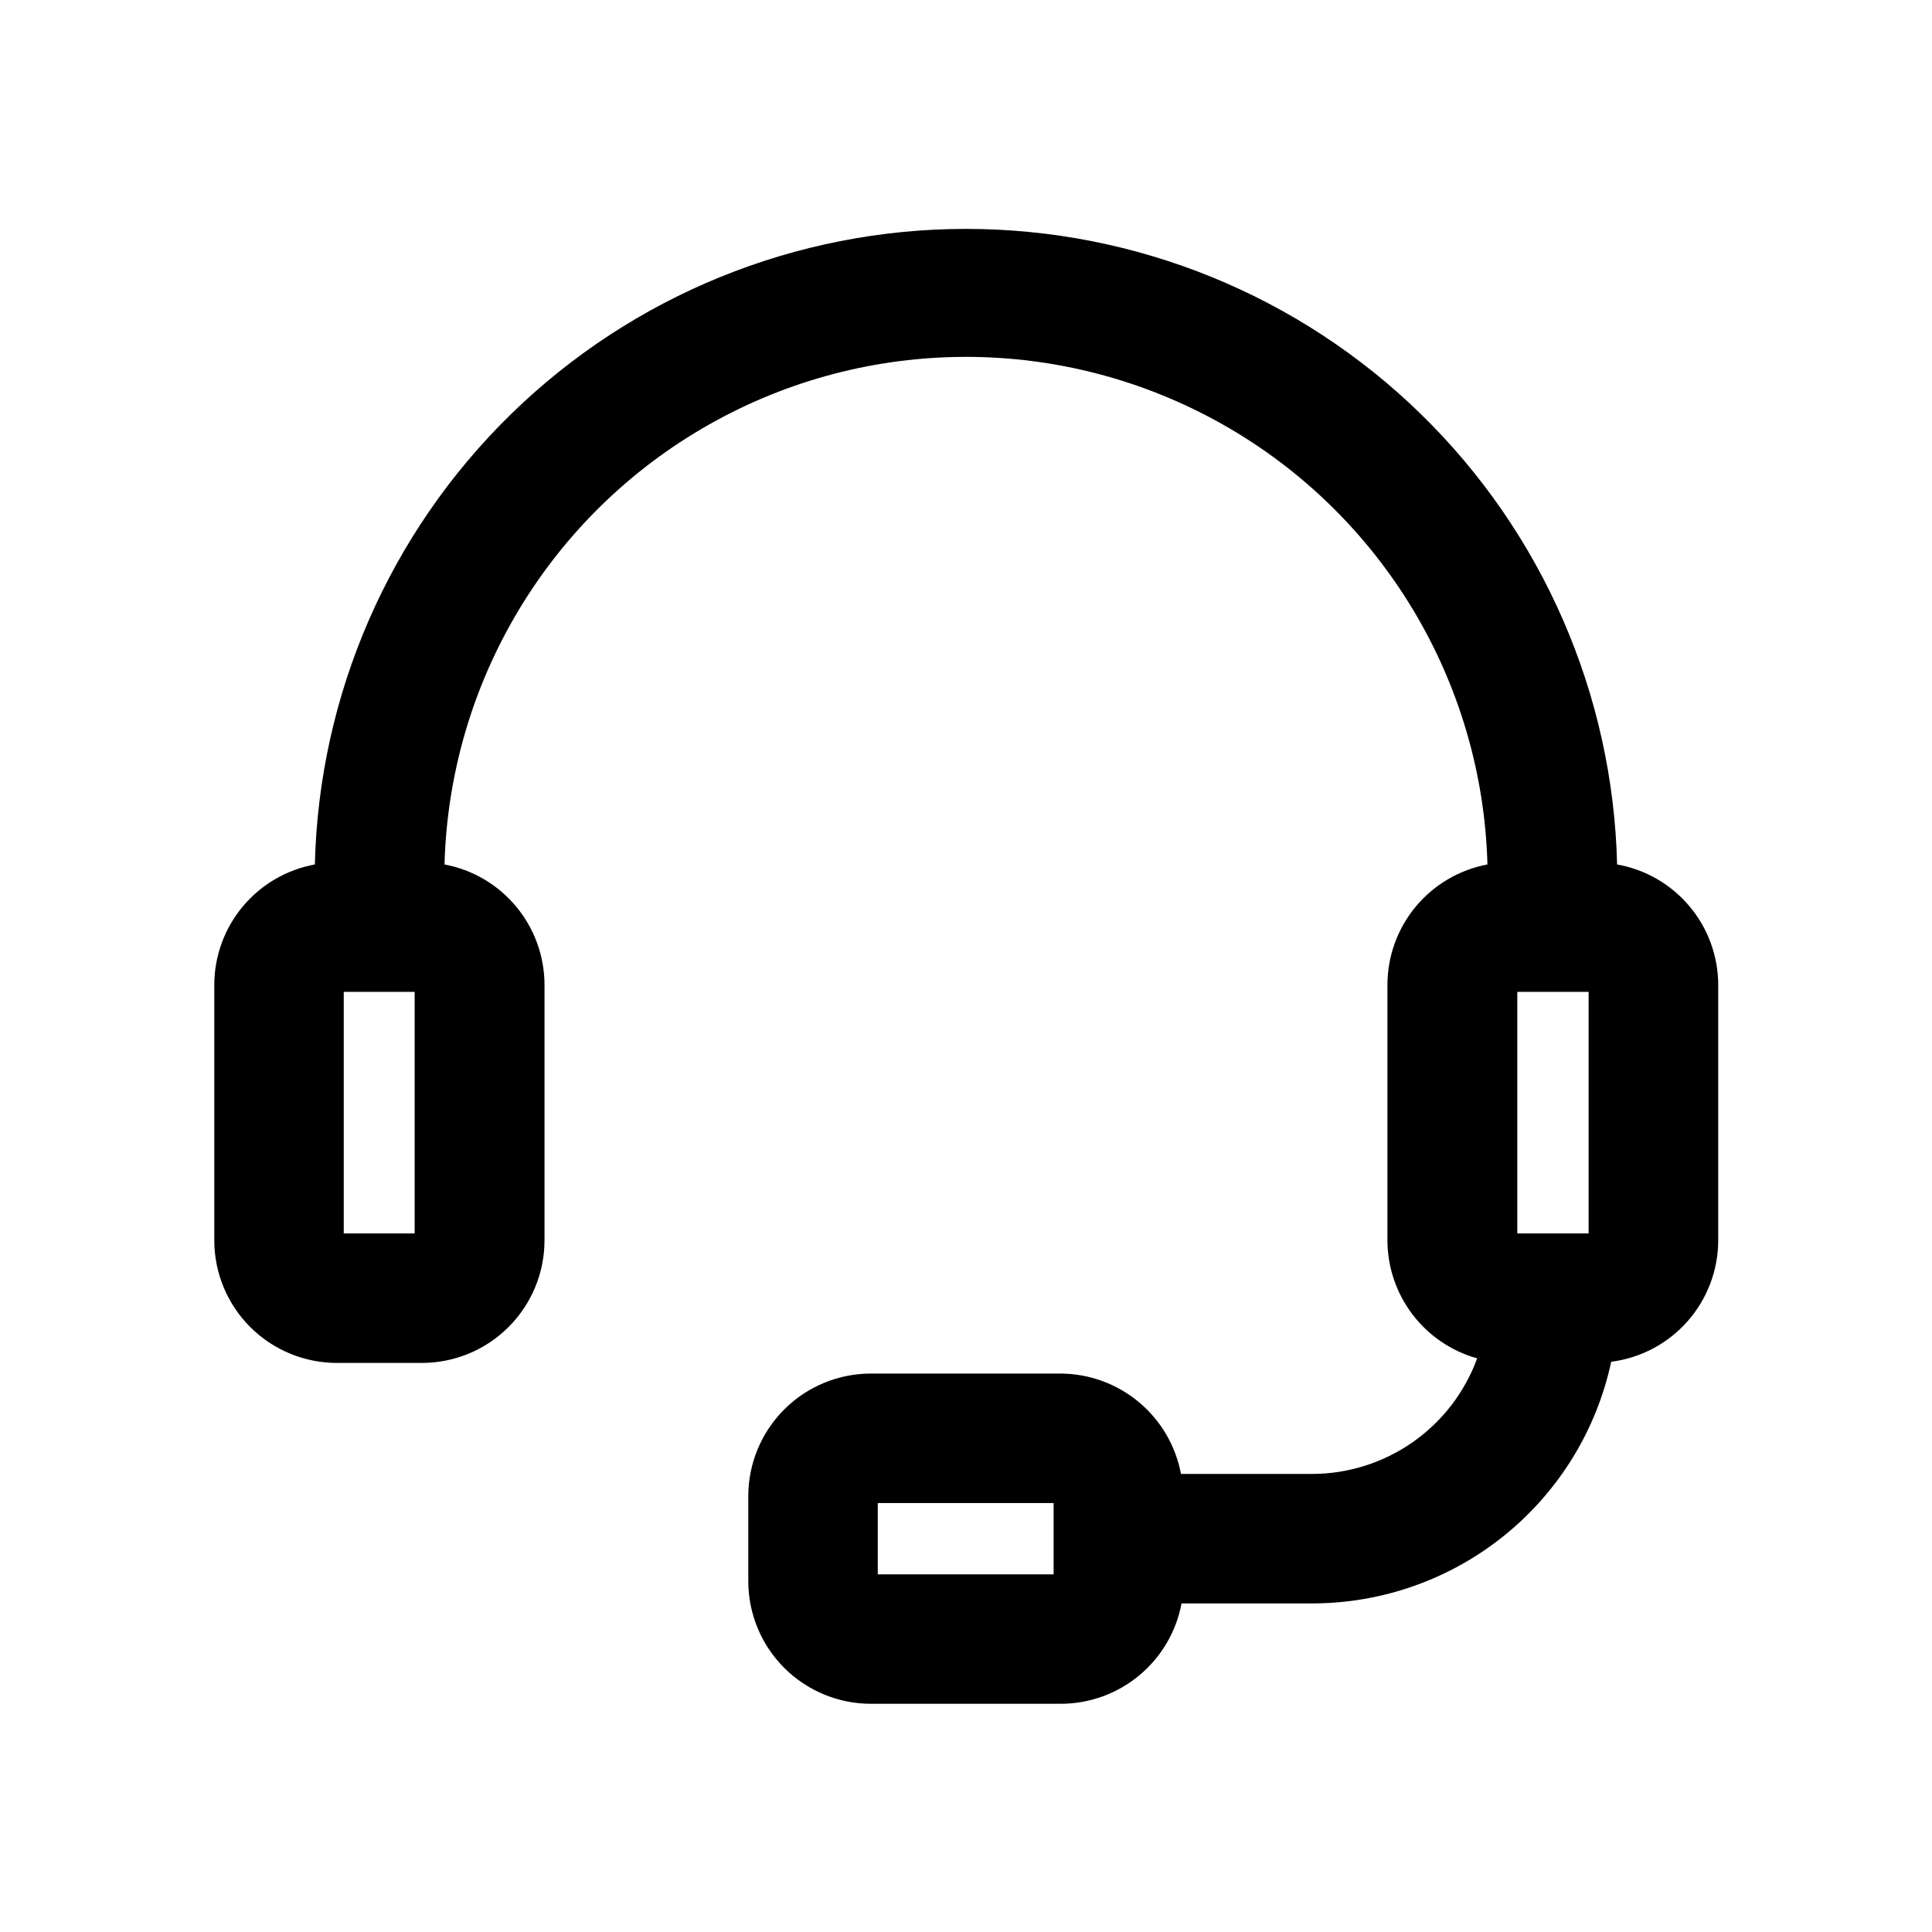
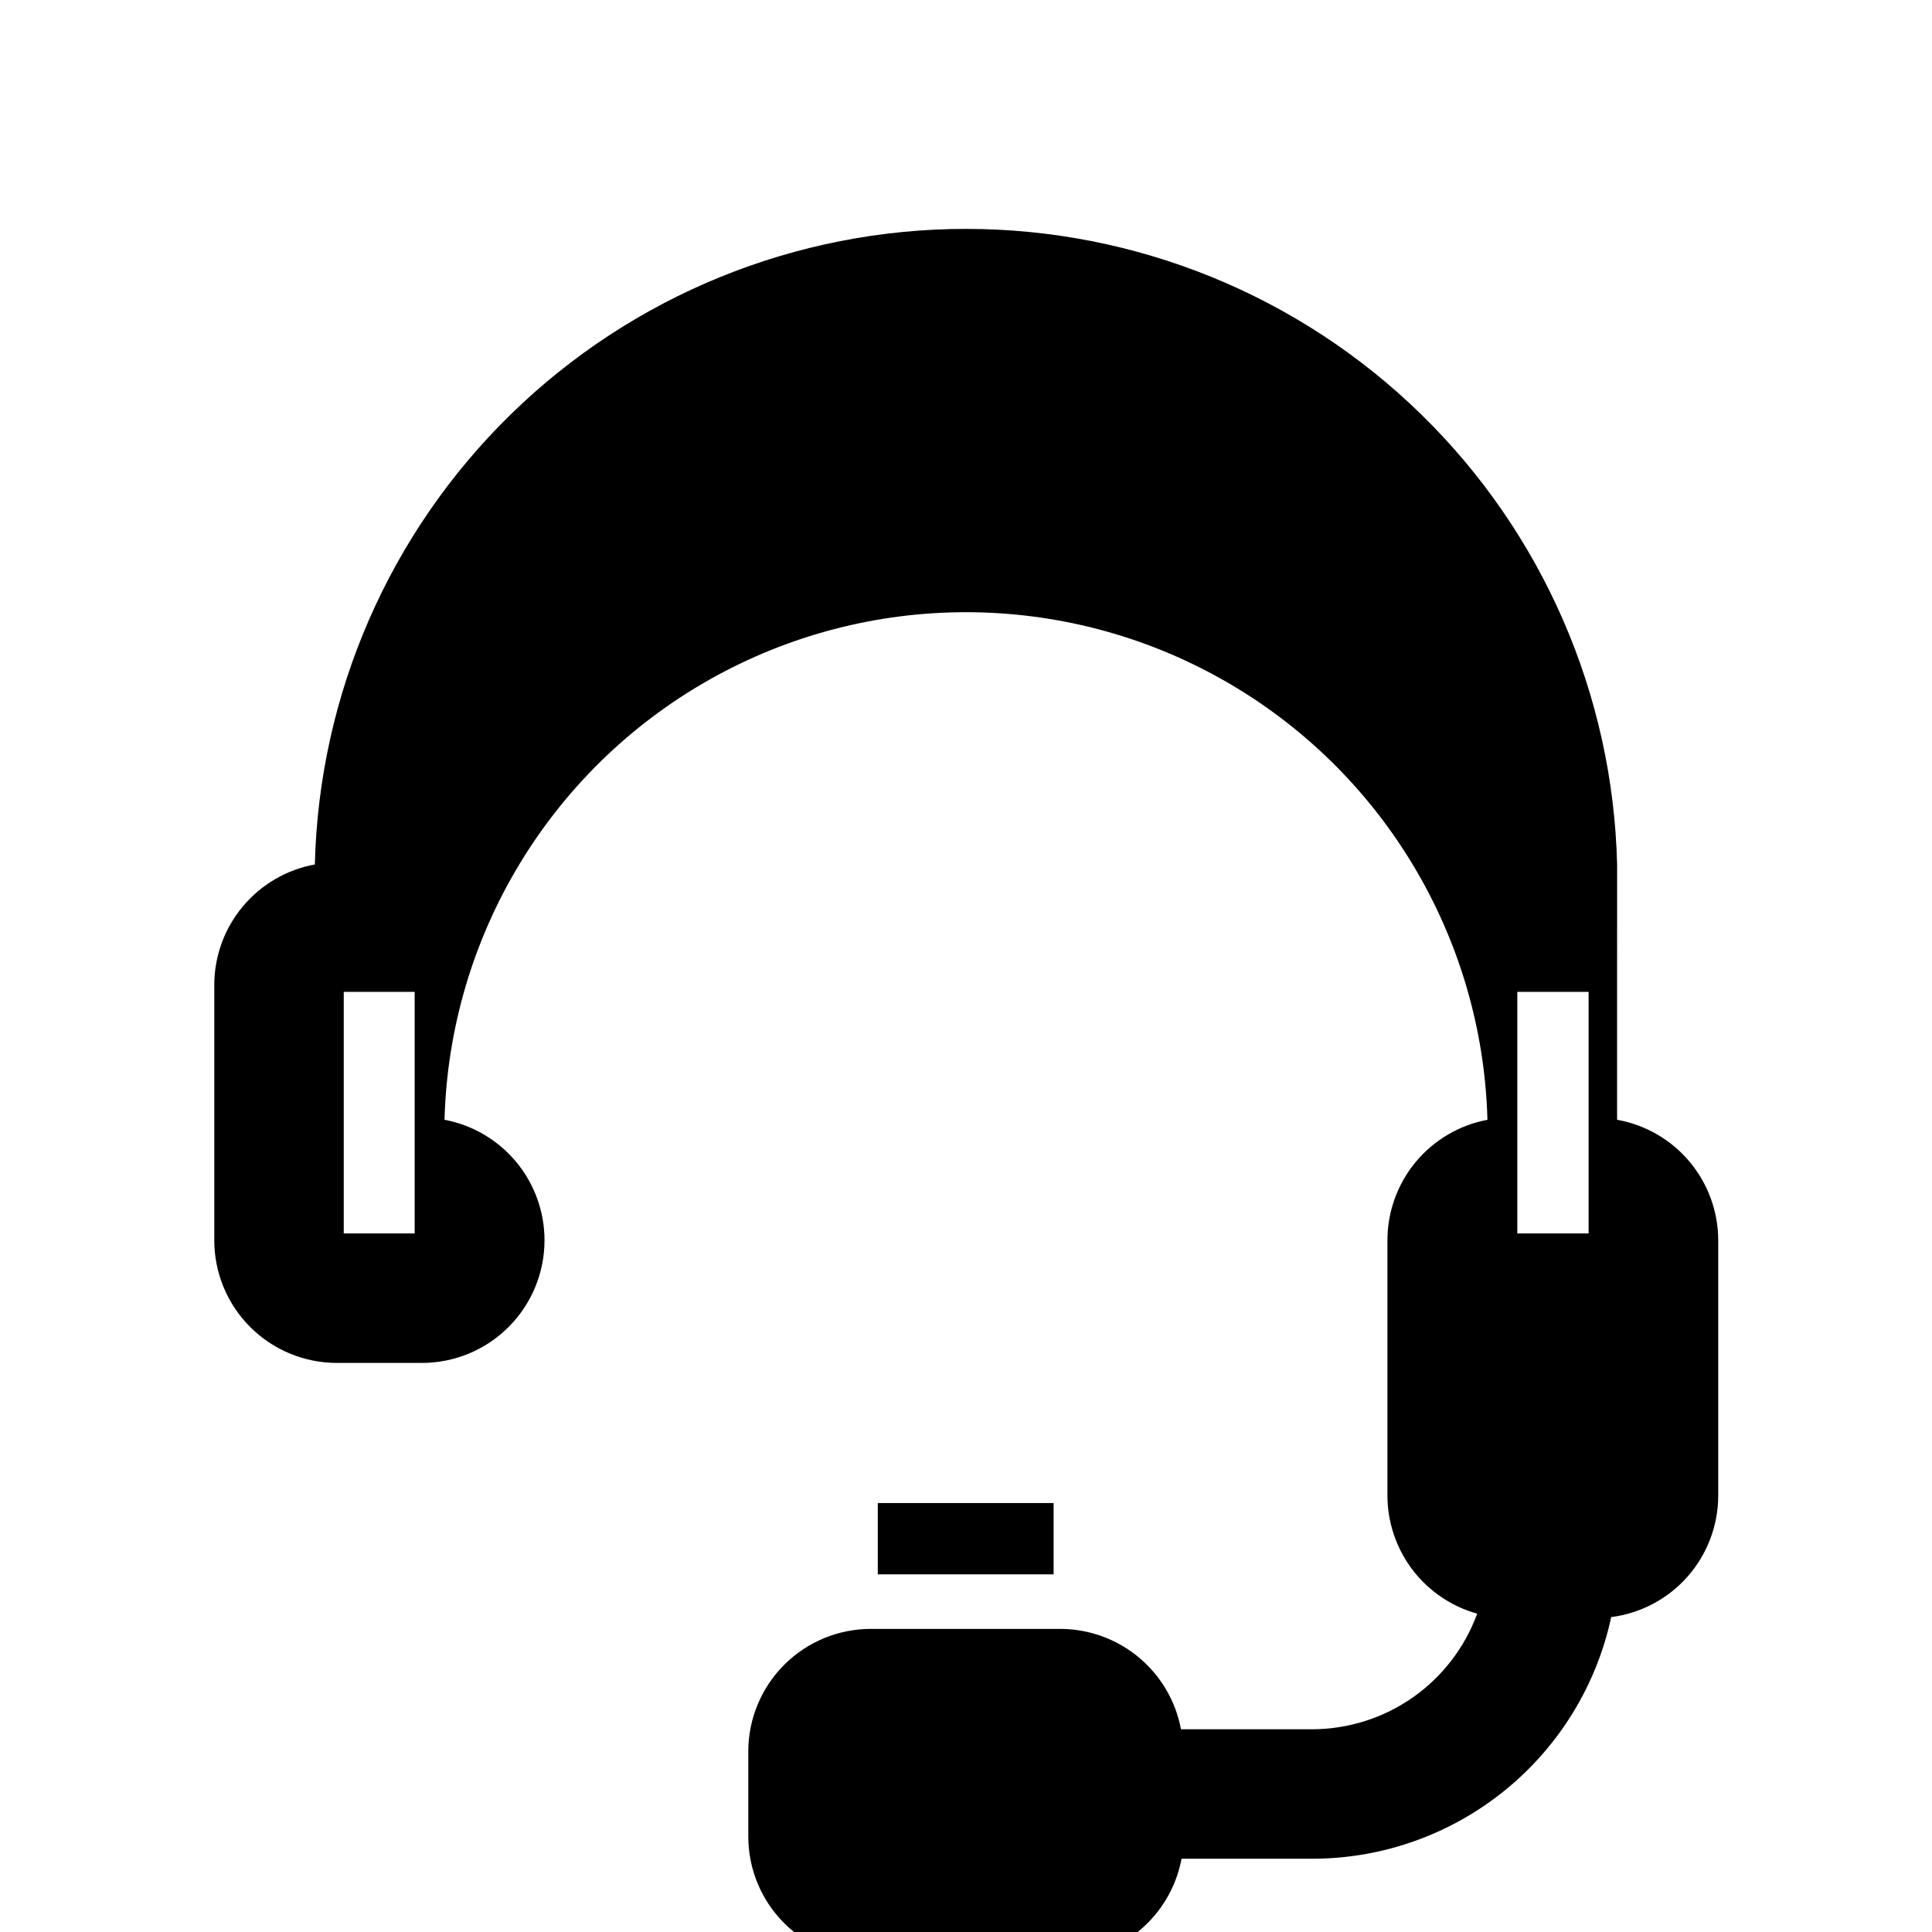
<svg xmlns="http://www.w3.org/2000/svg" fill="#000000" width="800px" height="800px" version="1.1" viewBox="144 144 512 512">
-   <path d="m572.55 373.09c-1.09-45.043-19.746-87.871-51.988-119.34-32.242-31.473-75.512-49.09-120.57-49.09-45.059 0-88.328 17.617-120.57 49.09-32.238 31.473-50.898 74.301-51.984 119.34-7.477 1.367-14.238 5.312-19.109 11.148-4.867 5.836-7.539 13.195-7.543 20.793v67.664c0 8.617 3.422 16.883 9.516 22.977s14.359 9.52 22.98 9.52h22.52c8.617 0 16.883-3.426 22.977-9.52s9.52-14.359 9.52-22.977v-67.664c0-7.578-2.648-14.918-7.488-20.75-4.84-5.832-11.562-9.793-19.012-11.191 1.309-48.484 27.93-92.734 70.152-116.61 42.219-23.871 93.863-23.871 136.08 0 42.223 23.875 68.844 68.125 70.156 116.61-7.449 1.398-14.176 5.359-19.016 11.191-4.84 5.832-7.488 13.172-7.488 20.75v67.664c0.016 7.094 2.344 13.988 6.637 19.637 4.293 5.648 10.312 9.738 17.145 11.648-3.277 8.969-9.23 16.711-17.051 22.191-7.82 5.477-17.133 8.422-26.68 8.441h-34.762c-1.391-7.434-5.324-14.152-11.125-19.004-5.797-4.856-13.105-7.539-20.668-7.598h-50.379c-8.617 0-16.883 3.422-22.977 9.516-6.098 6.098-9.52 14.363-9.52 22.98v22.52c0 8.617 3.422 16.883 9.52 22.977 6.094 6.094 14.359 9.52 22.977 9.52h50.379c7.59-0.023 14.934-2.691 20.762-7.551 5.832-4.856 9.785-11.594 11.18-19.051h34.766c18.512-0.035 36.457-6.406 50.848-18.059 14.391-11.648 24.359-27.875 28.25-45.977 7.832-1.004 15.031-4.824 20.25-10.75 5.219-5.922 8.105-13.547 8.113-21.441v-67.664c-0.012-7.621-2.703-14.996-7.602-20.836-4.898-5.84-11.695-9.77-19.199-11.105zm-318.66 97.789h-18.793v-64.031h18.793zm169.33 90.336h-46.602v-18.895h46.602zm122.88-90.336v-64.031h18.895v64.031z" />
+   <path d="m572.55 373.09c-1.09-45.043-19.746-87.871-51.988-119.34-32.242-31.473-75.512-49.09-120.57-49.09-45.059 0-88.328 17.617-120.57 49.09-32.238 31.473-50.898 74.301-51.984 119.34-7.477 1.367-14.238 5.312-19.109 11.148-4.867 5.836-7.539 13.195-7.543 20.793v67.664c0 8.617 3.422 16.883 9.516 22.977s14.359 9.52 22.98 9.52h22.52c8.617 0 16.883-3.426 22.977-9.52s9.52-14.359 9.52-22.977c0-7.578-2.648-14.918-7.488-20.75-4.84-5.832-11.562-9.793-19.012-11.191 1.309-48.484 27.93-92.734 70.152-116.61 42.219-23.871 93.863-23.871 136.08 0 42.223 23.875 68.844 68.125 70.156 116.61-7.449 1.398-14.176 5.359-19.016 11.191-4.84 5.832-7.488 13.172-7.488 20.75v67.664c0.016 7.094 2.344 13.988 6.637 19.637 4.293 5.648 10.312 9.738 17.145 11.648-3.277 8.969-9.23 16.711-17.051 22.191-7.82 5.477-17.133 8.422-26.68 8.441h-34.762c-1.391-7.434-5.324-14.152-11.125-19.004-5.797-4.856-13.105-7.539-20.668-7.598h-50.379c-8.617 0-16.883 3.422-22.977 9.516-6.098 6.098-9.52 14.363-9.52 22.98v22.52c0 8.617 3.422 16.883 9.52 22.977 6.094 6.094 14.359 9.52 22.977 9.52h50.379c7.59-0.023 14.934-2.691 20.762-7.551 5.832-4.856 9.785-11.594 11.18-19.051h34.766c18.512-0.035 36.457-6.406 50.848-18.059 14.391-11.648 24.359-27.875 28.25-45.977 7.832-1.004 15.031-4.824 20.25-10.75 5.219-5.922 8.105-13.547 8.113-21.441v-67.664c-0.012-7.621-2.703-14.996-7.602-20.836-4.898-5.84-11.695-9.77-19.199-11.105zm-318.66 97.789h-18.793v-64.031h18.793zm169.33 90.336h-46.602v-18.895h46.602zm122.88-90.336v-64.031h18.895v64.031z" />
</svg>